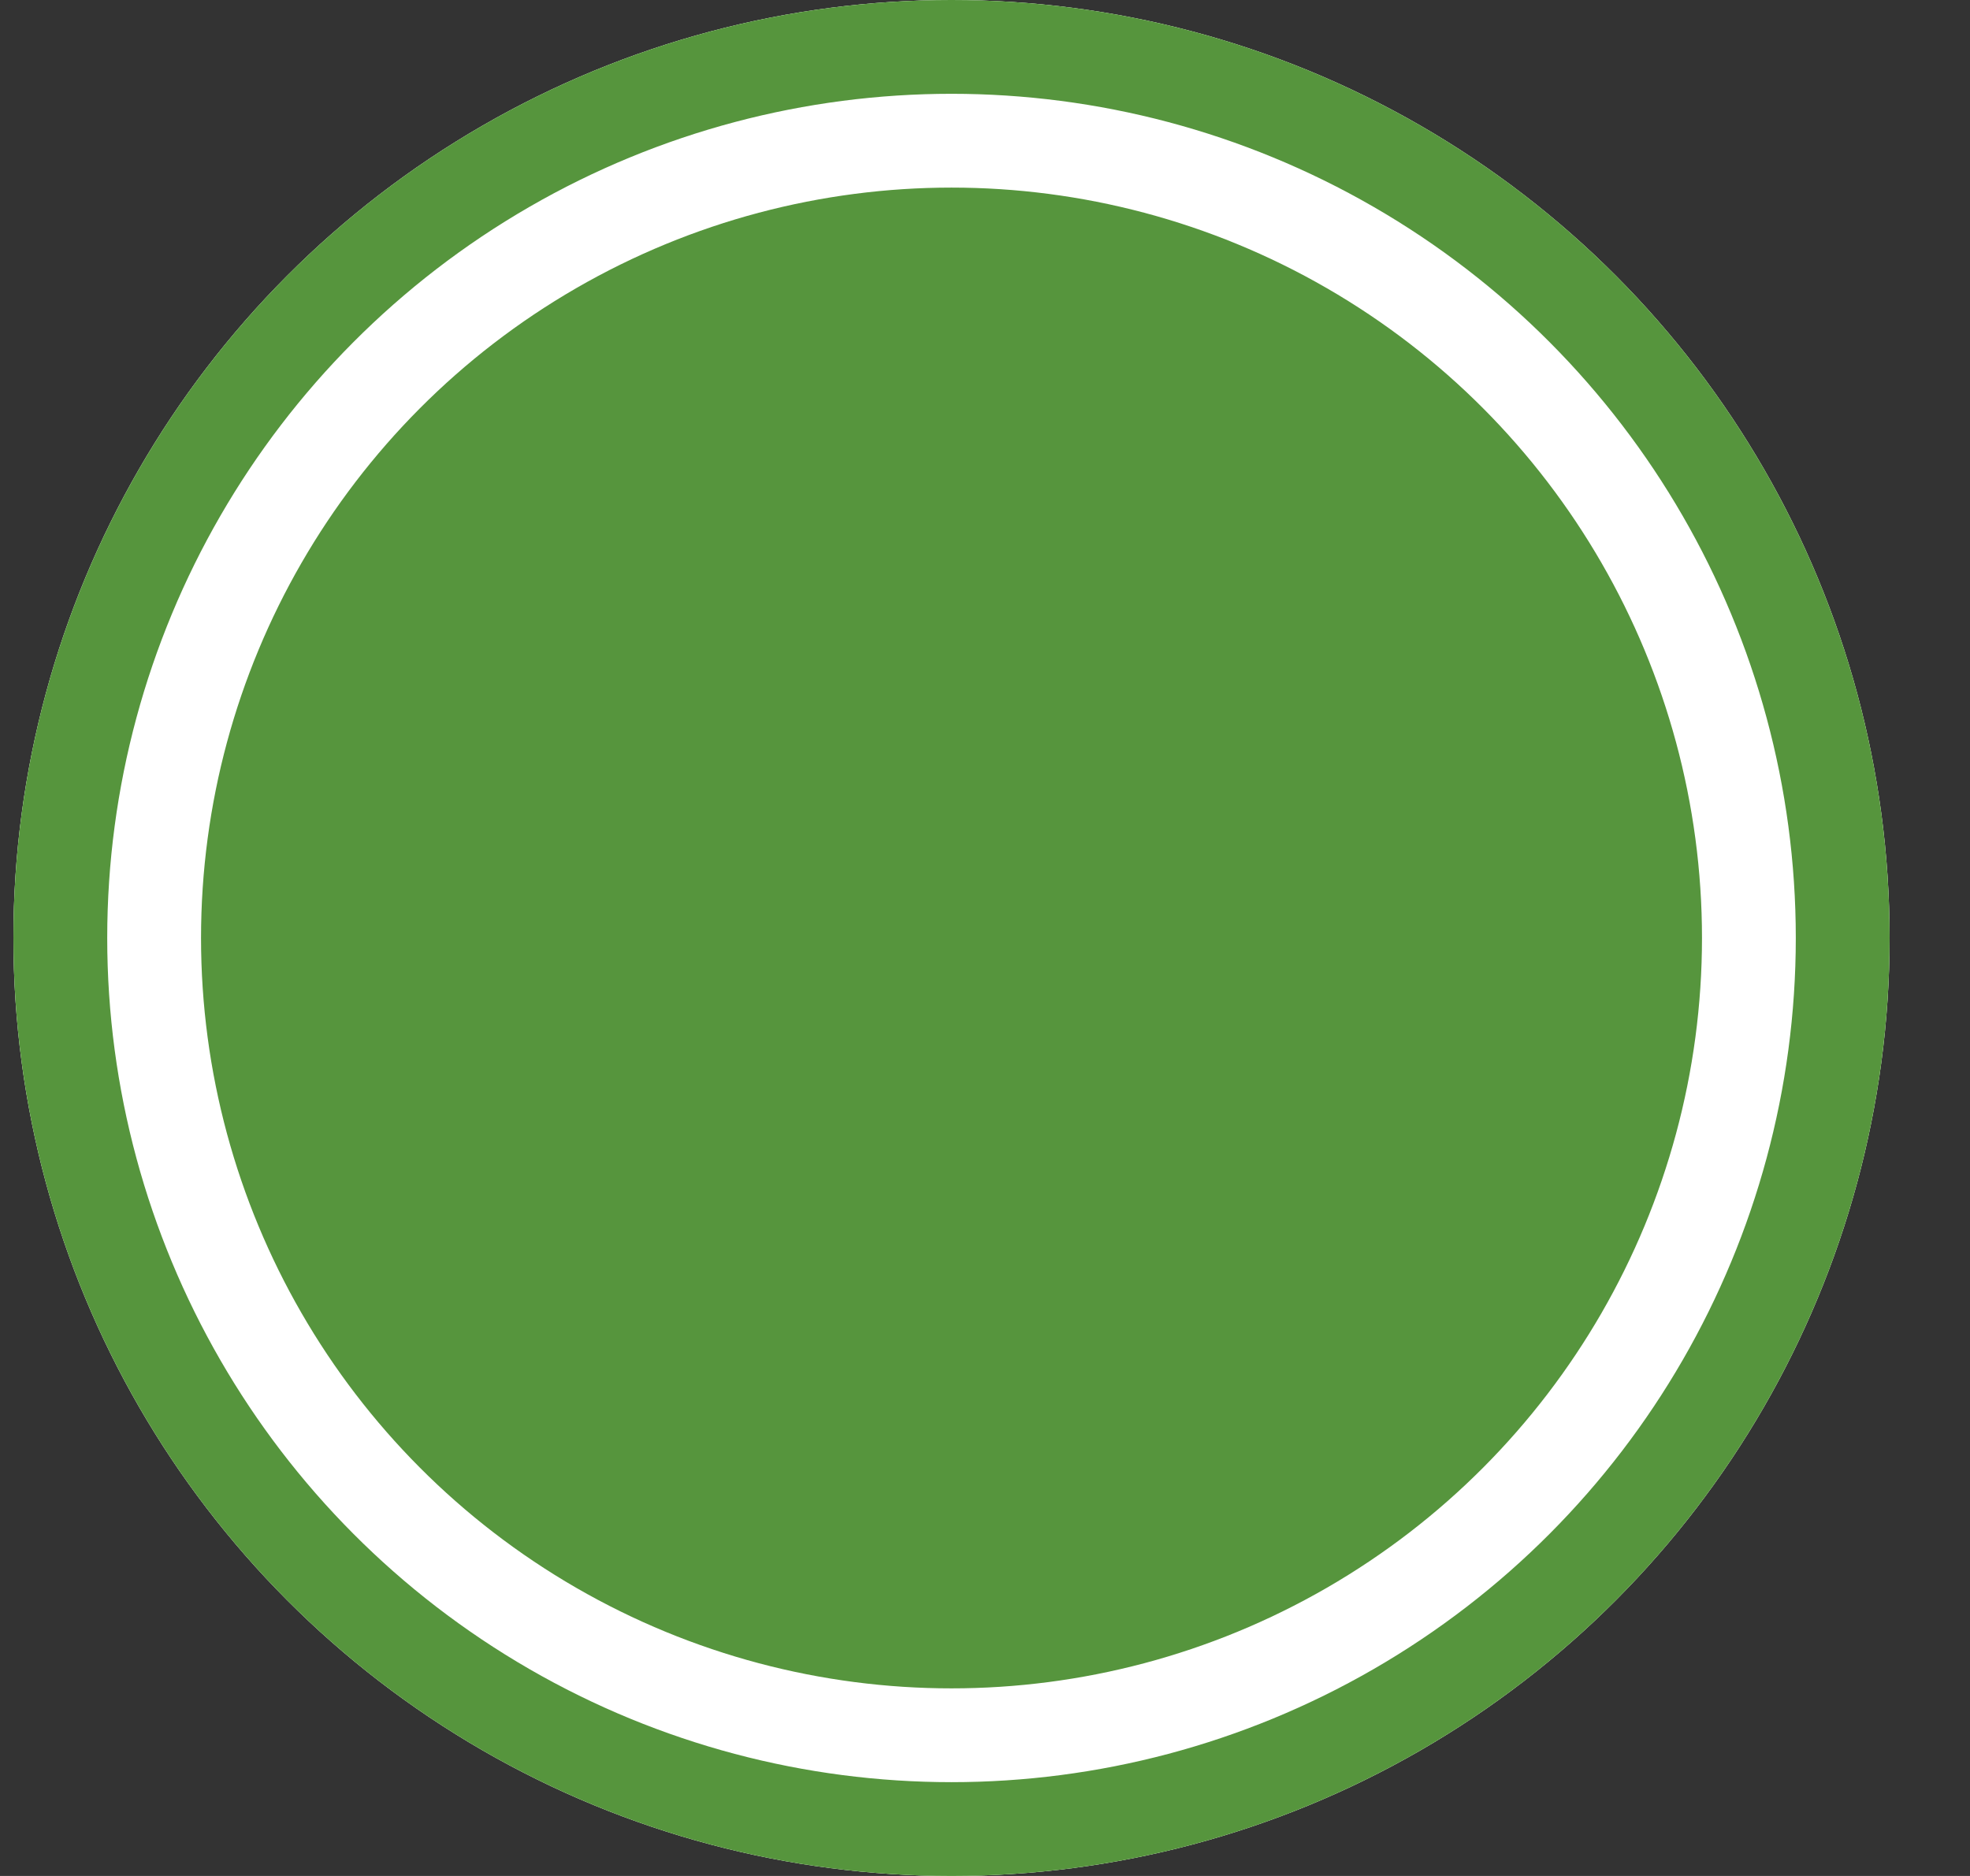
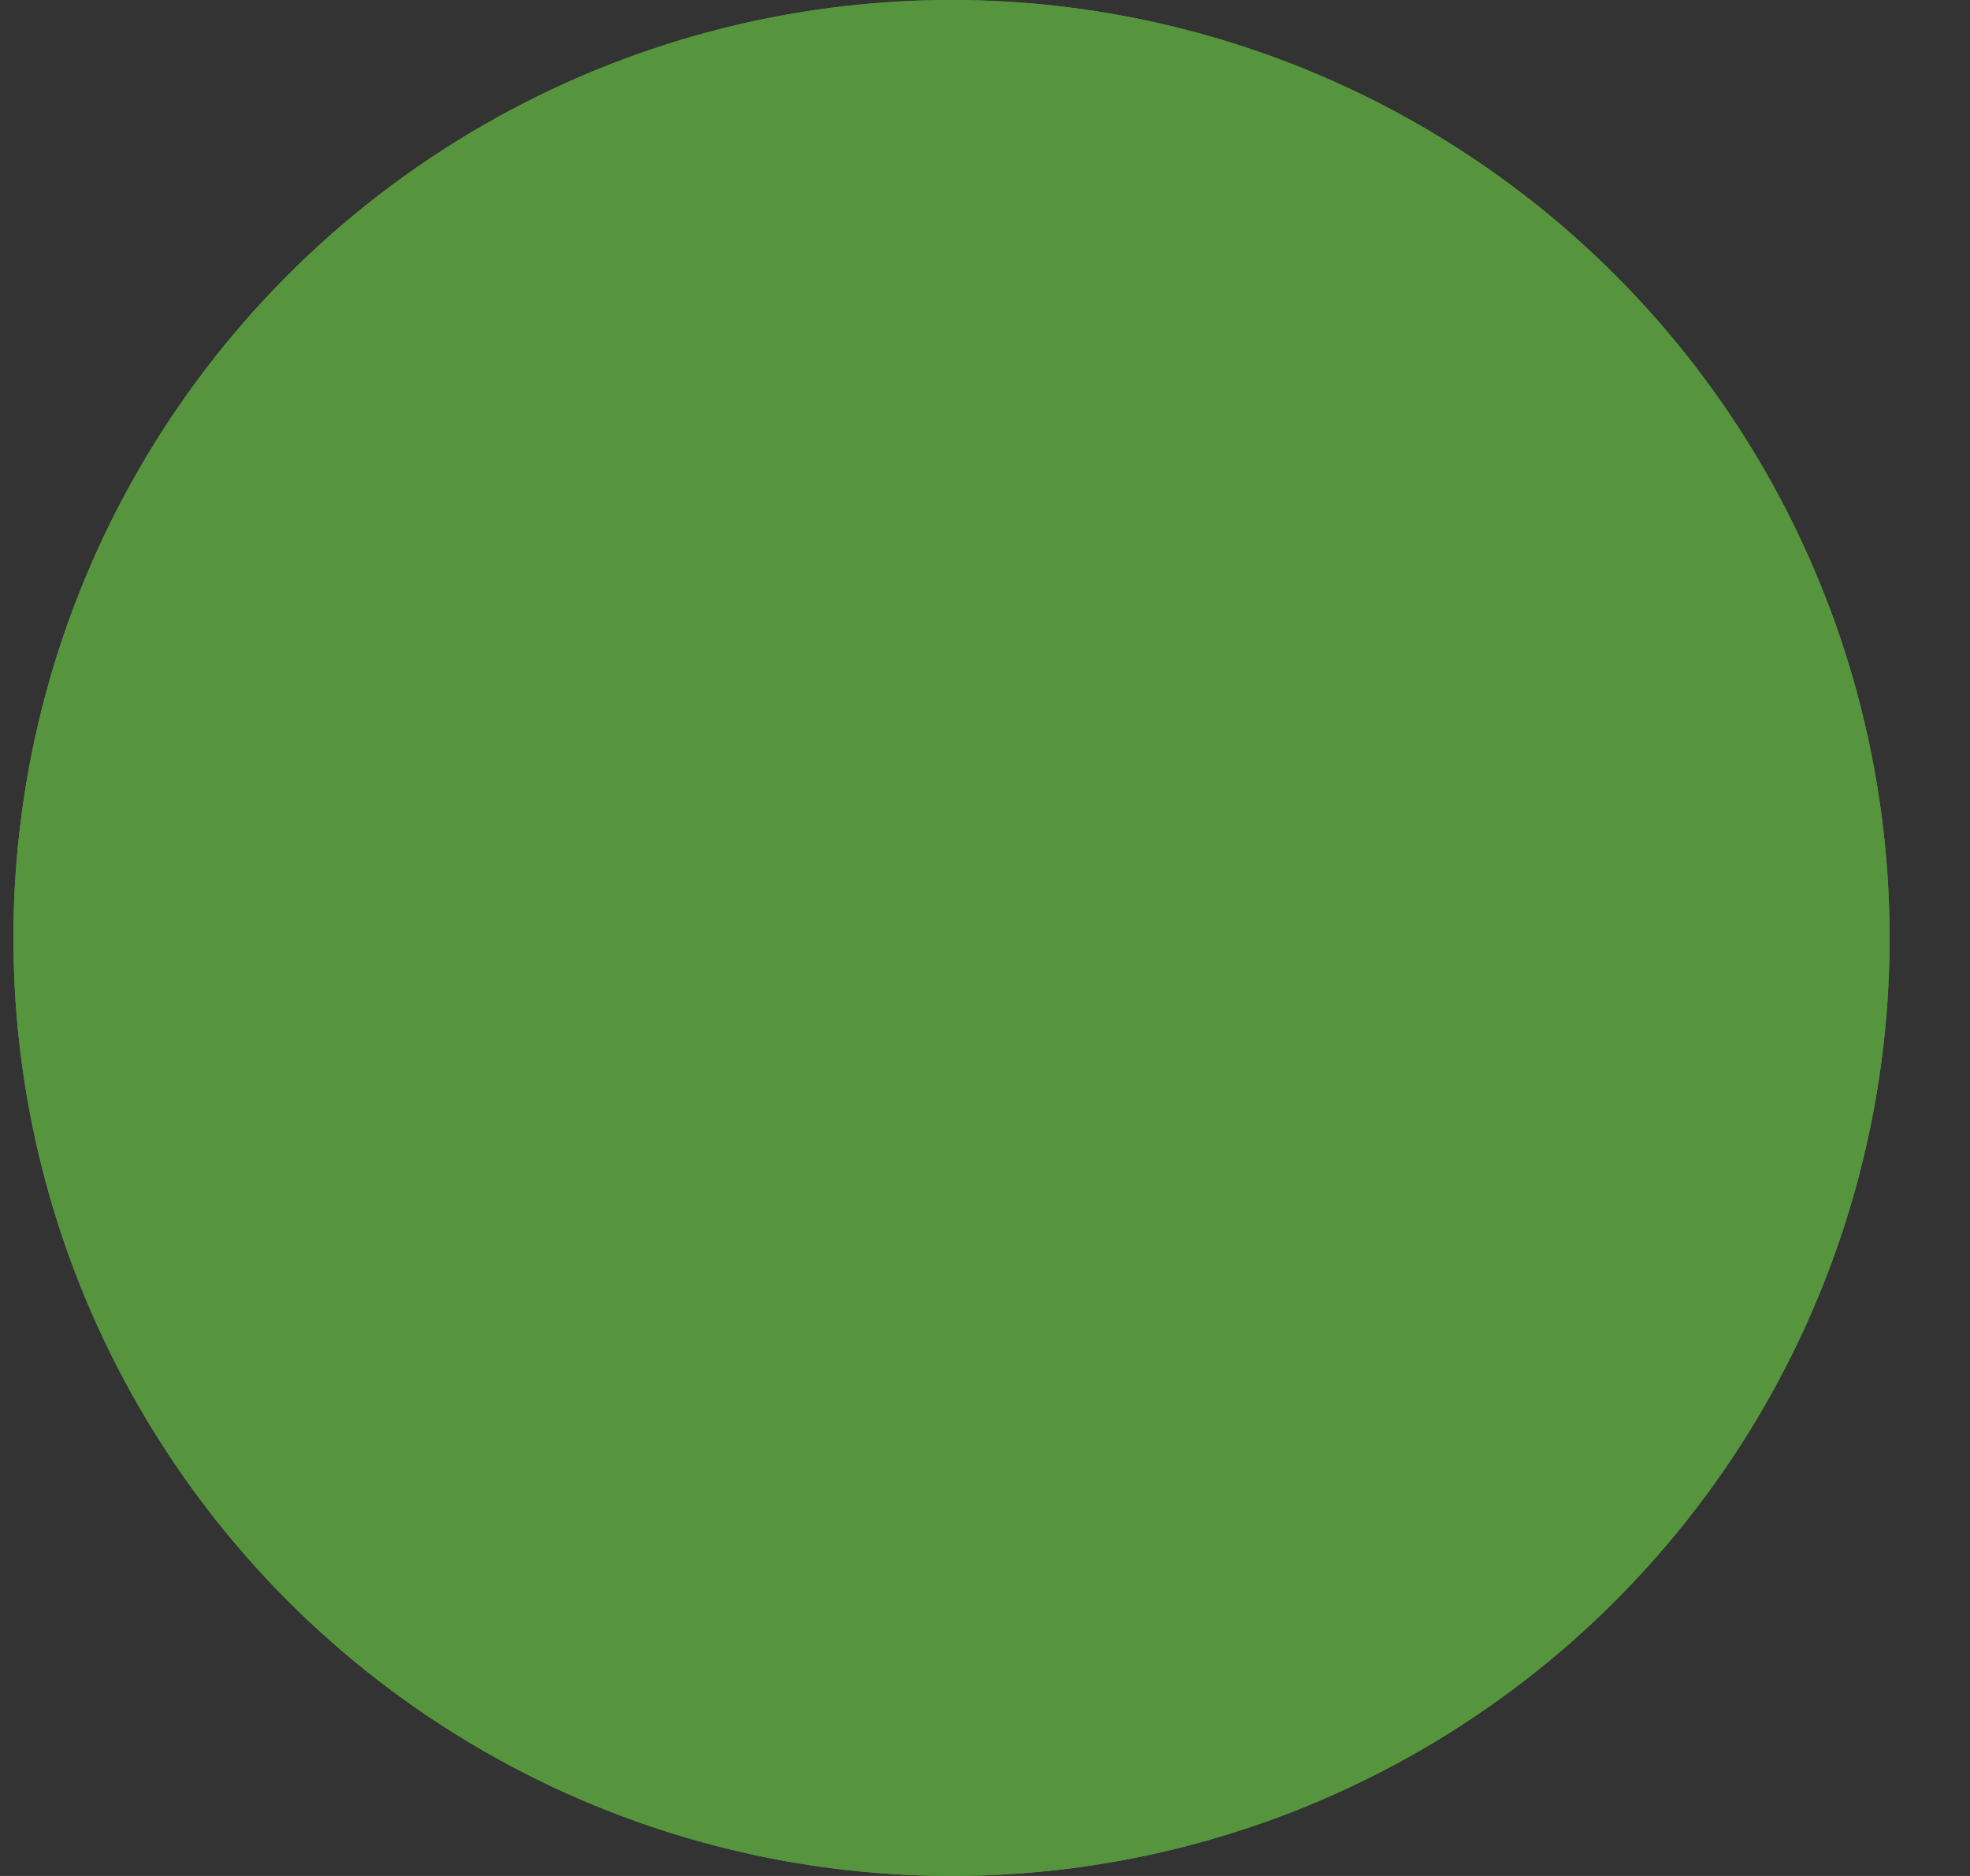
<svg xmlns="http://www.w3.org/2000/svg" height="20" viewBox="0 0 21 20" width="21">
  <rect x="0" y="0" width="21" height="20" fill="#333333" stroke="none" />
  <g fill="none" fill-rule="evenodd" transform="translate(-57)">
    <ellipse cx="67.143" cy="10" fill="#56953d" fill-rule="evenodd" rx="10" ry="10" />
-     <ellipse cx="67.143" cy="10" rx="9" ry="9" stroke="#fff" stroke-width="2" />
    <ellipse cx="67.143" cy="10" rx="9.5" ry="9.5" stroke="#56953d" />
  </g>
</svg>